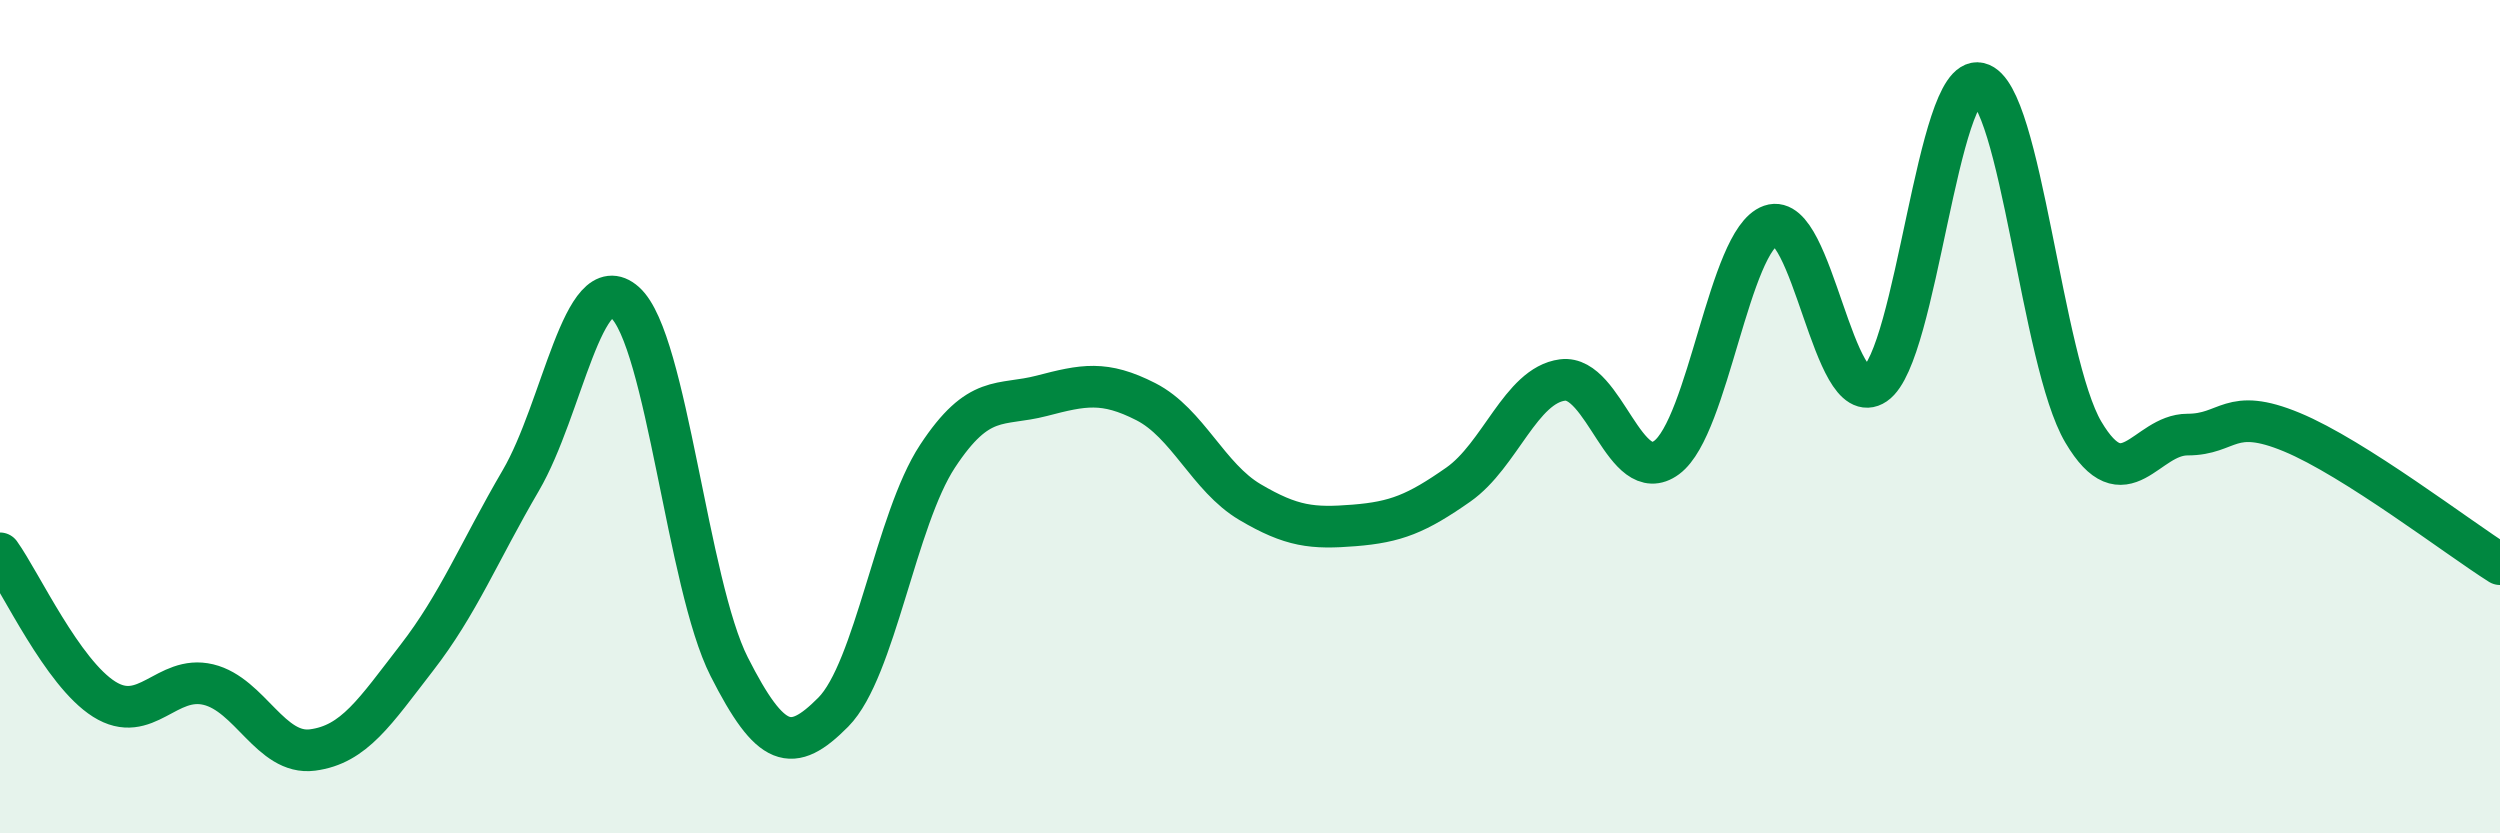
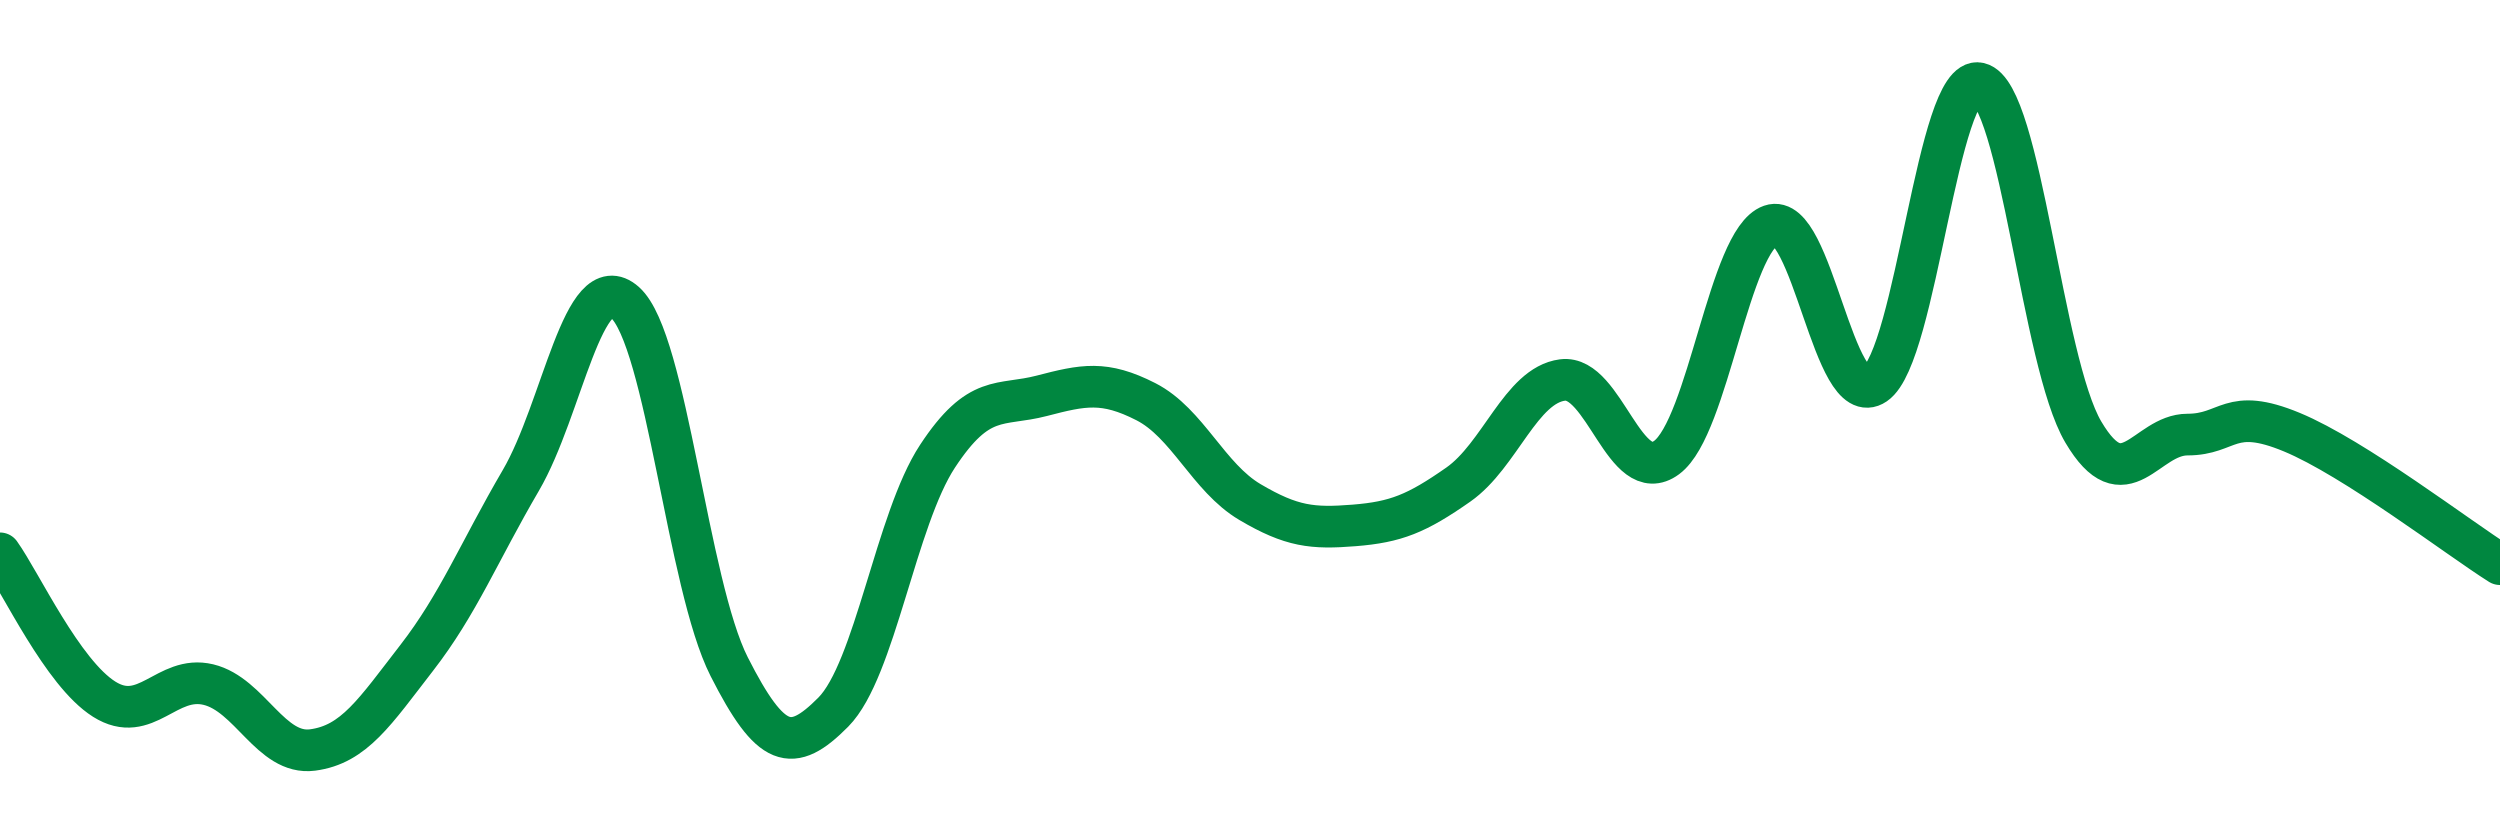
<svg xmlns="http://www.w3.org/2000/svg" width="60" height="20" viewBox="0 0 60 20">
-   <path d="M 0,13.28 C 0.5,13.98 1.5,16.15 2.5,16.78 C 3.5,17.41 4,16.19 5,16.43 C 6,16.67 6.5,18.13 7.5,18 C 8.5,17.87 9,17.08 10,15.79 C 11,14.5 11.5,13.24 12.5,11.53 C 13.5,9.82 14,6.37 15,7.26 C 16,8.15 16.5,14.03 17.5,16 C 18.5,17.97 19,18.1 20,17.09 C 21,16.08 21.5,12.47 22.5,10.95 C 23.5,9.43 24,9.76 25,9.5 C 26,9.24 26.5,9.13 27.5,9.64 C 28.5,10.15 29,11.46 30,12.05 C 31,12.64 31.5,12.69 32.5,12.61 C 33.5,12.53 34,12.33 35,11.63 C 36,10.93 36.5,9.25 37.5,9.12 C 38.5,8.99 39,11.72 40,10.98 C 41,10.24 41.5,5.76 42.5,5.41 C 43.5,5.06 44,9.9 45,9.22 C 46,8.54 46.5,1.77 47.5,2 C 48.5,2.23 49,8.68 50,10.37 C 51,12.06 51.5,10.43 52.5,10.43 C 53.5,10.43 53.5,9.75 55,10.37 C 56.5,10.99 59,12.91 60,13.54L60 20L0 20Z" fill="#008740" opacity="0.1" stroke-linecap="round" stroke-linejoin="round" />
  <path d="M 0,13.28 C 0.5,13.98 1.5,16.15 2.5,16.78 C 3.5,17.41 4,16.19 5,16.43 C 6,16.67 6.5,18.13 7.5,18 C 8.5,17.87 9,17.08 10,15.79 C 11,14.5 11.5,13.24 12.5,11.53 C 13.5,9.82 14,6.37 15,7.26 C 16,8.15 16.5,14.03 17.5,16 C 18.5,17.97 19,18.1 20,17.09 C 21,16.08 21.5,12.47 22.5,10.95 C 23.5,9.43 24,9.76 25,9.5 C 26,9.24 26.5,9.13 27.5,9.64 C 28.5,10.15 29,11.46 30,12.05 C 31,12.64 31.5,12.69 32.5,12.61 C 33.5,12.53 34,12.33 35,11.63 C 36,10.93 36.5,9.25 37.5,9.12 C 38.5,8.99 39,11.72 40,10.98 C 41,10.24 41.5,5.76 42.5,5.41 C 43.5,5.06 44,9.9 45,9.22 C 46,8.54 46.5,1.77 47.5,2 C 48.5,2.23 49,8.68 50,10.37 C 51,12.06 51.5,10.43 52.5,10.43 C 53.5,10.43 53.5,9.75 55,10.37 C 56.5,10.99 59,12.91 60,13.54" stroke="#008740" stroke-width="1" fill="none" stroke-linecap="round" stroke-linejoin="round" />
</svg>